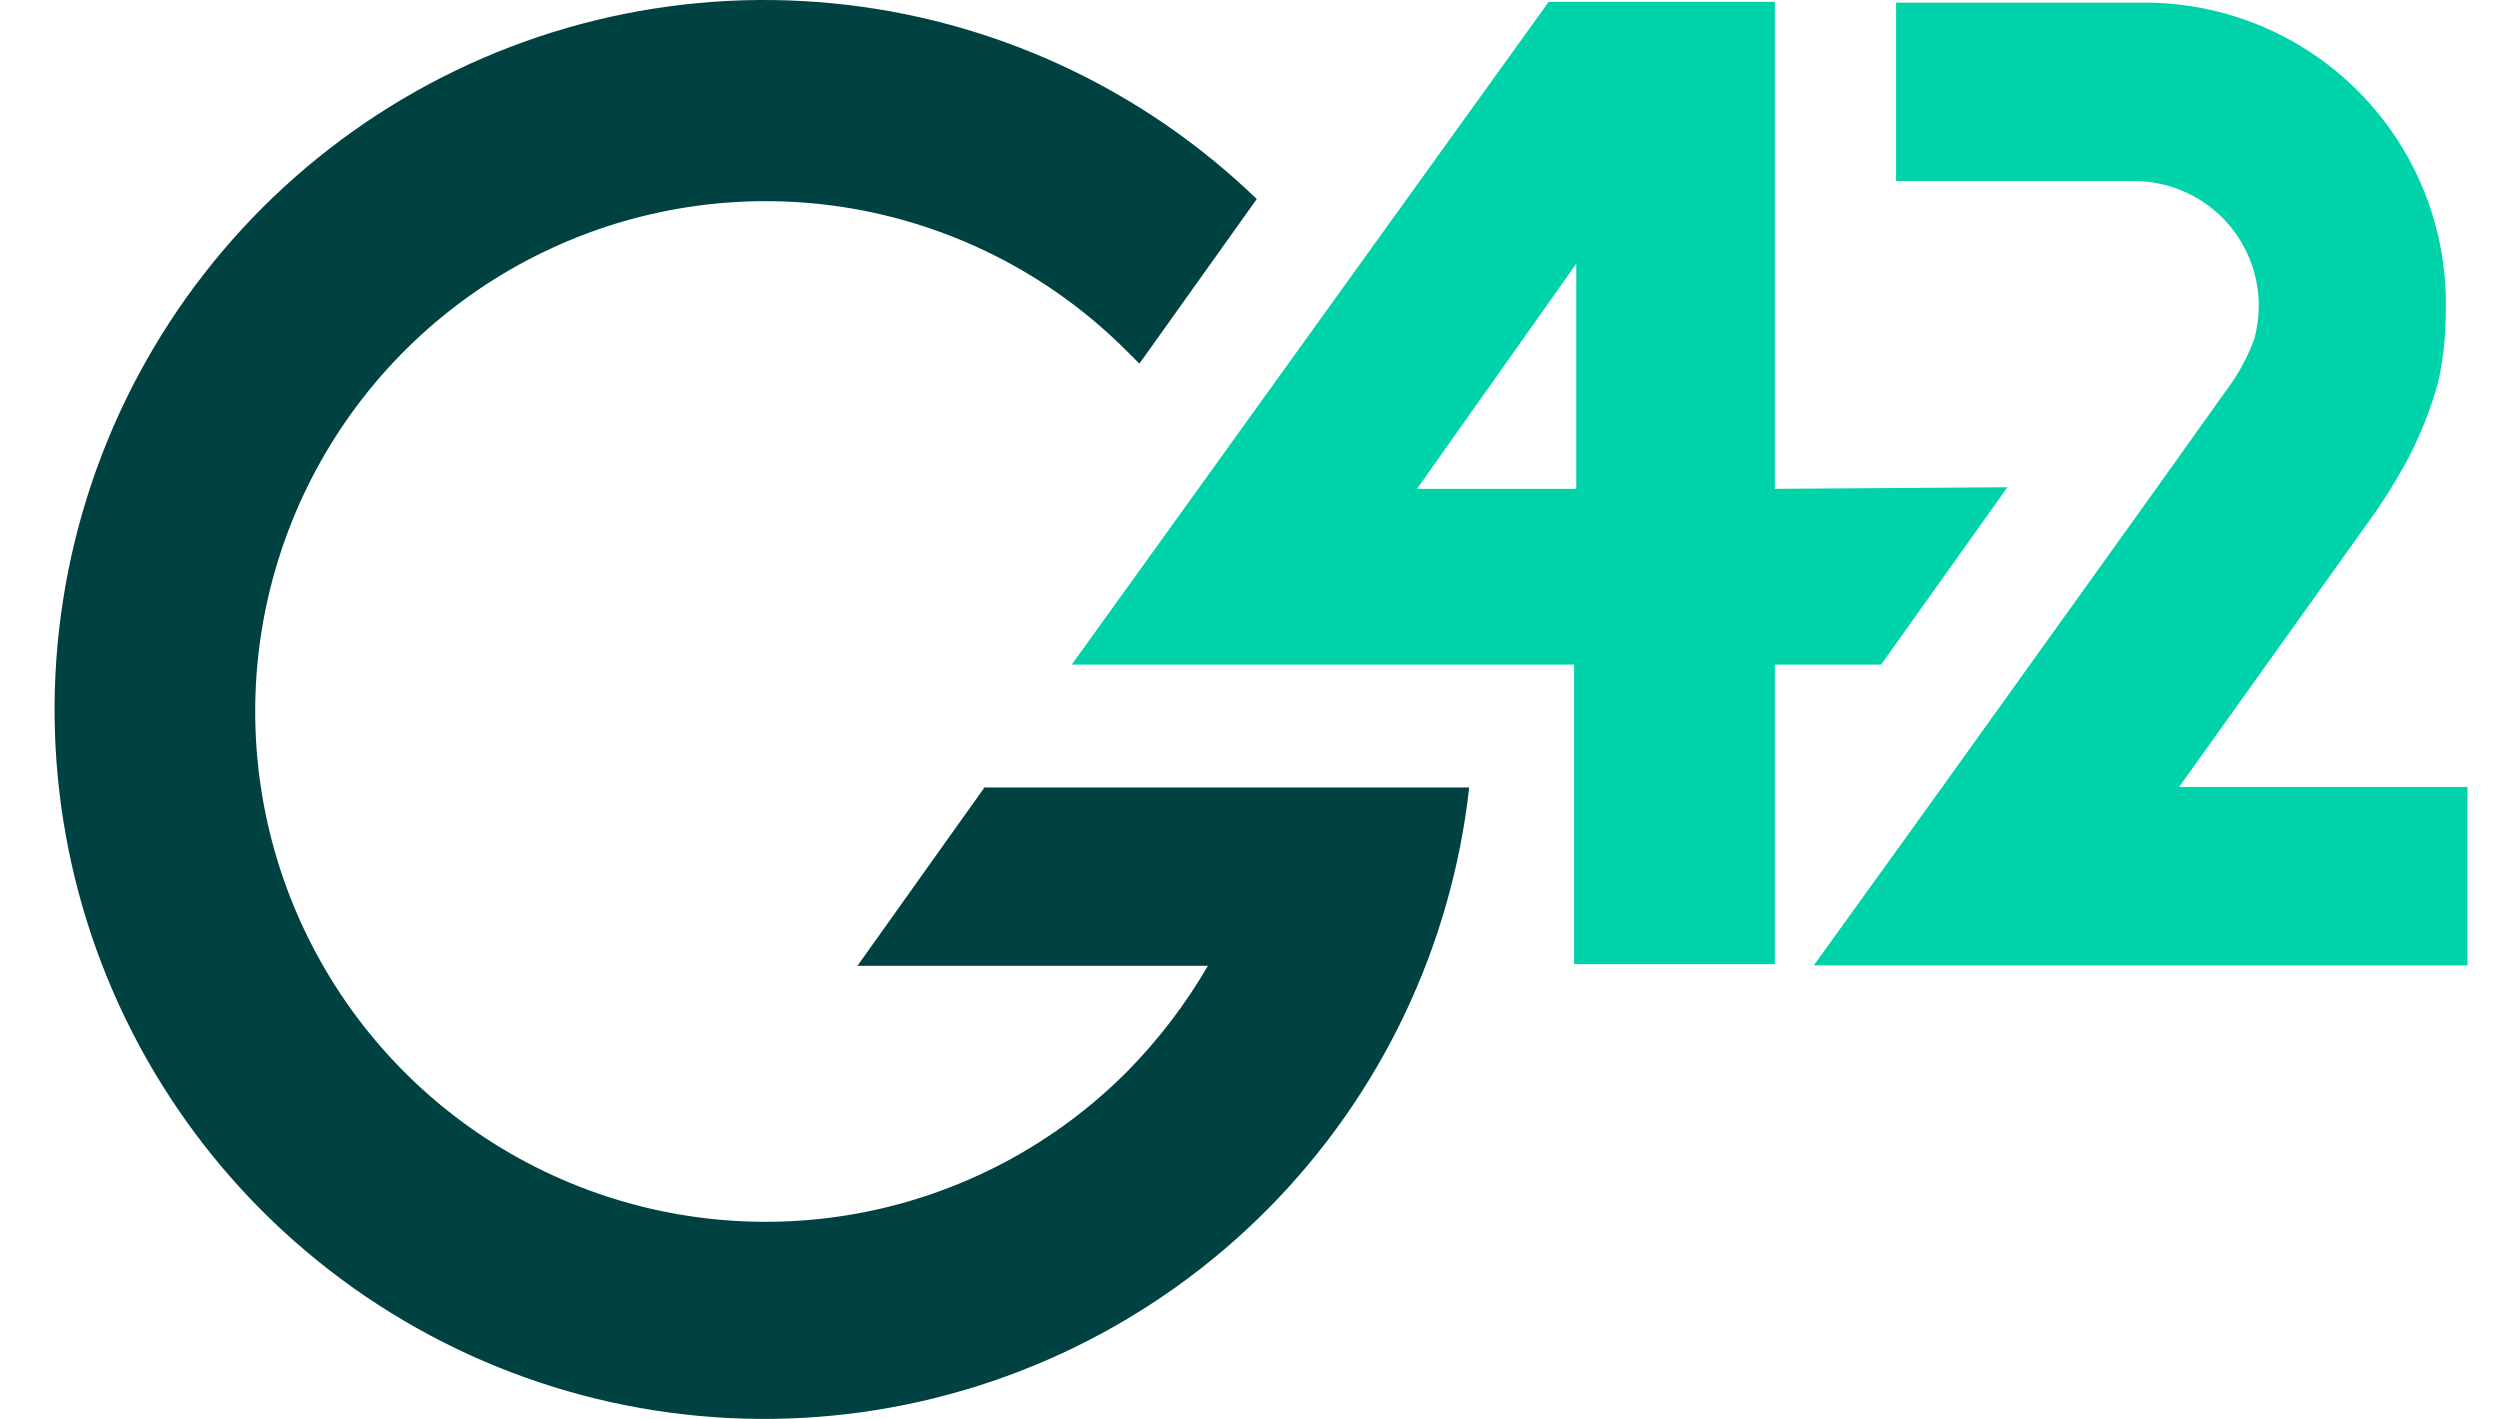
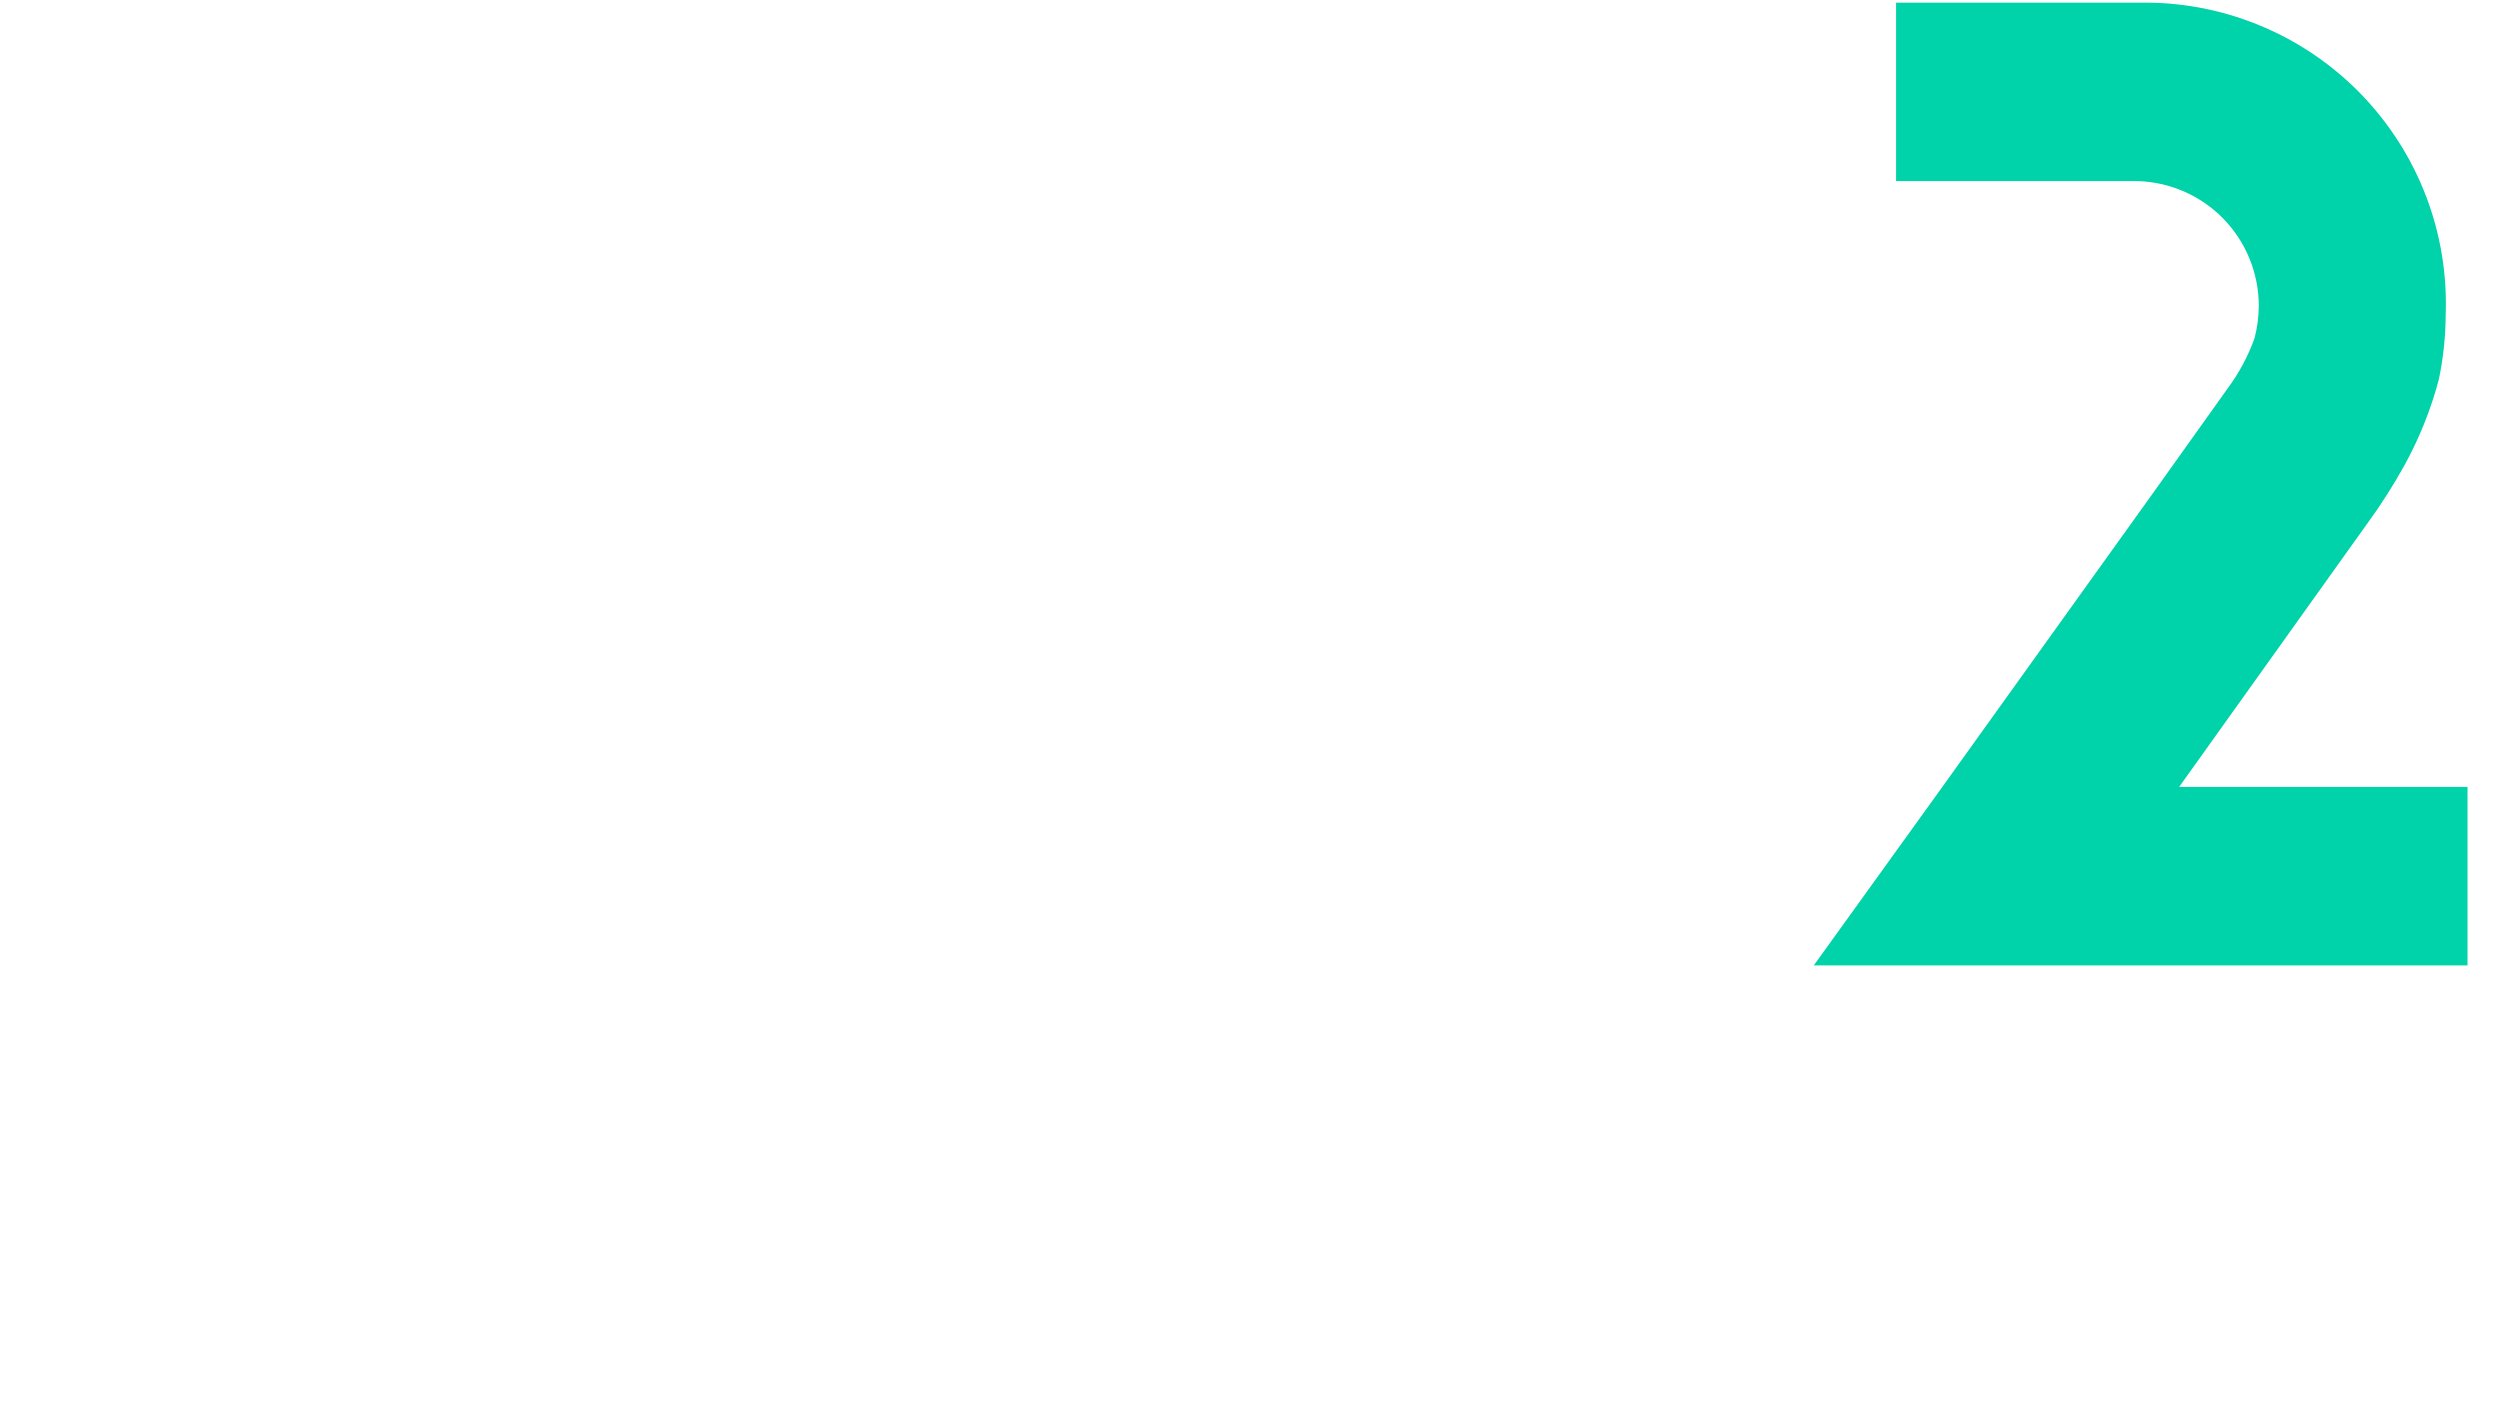
<svg xmlns="http://www.w3.org/2000/svg" width="37" height="21" viewBox="0 0 37 21" fill="none">
-   <path d="M14.576 11.646L12.69 14.294H17.877C17.544 14.867 17.14 15.395 16.675 15.866C15.619 16.924 14.273 17.644 12.808 17.937C11.342 18.229 9.823 18.08 8.443 17.509C7.062 16.938 5.881 15.97 5.051 14.727C4.221 13.485 3.777 12.024 3.777 10.53C3.777 9.036 4.221 7.575 5.051 6.333C5.881 5.09 7.062 4.122 8.443 3.551C9.823 2.98 11.342 2.831 12.808 3.123C14.273 3.416 15.619 4.136 16.675 5.194L16.863 5.382L18.6 2.946C16.894 1.298 14.68 0.277 12.32 0.049C9.959 -0.18 7.59 0.398 5.6 1.687C3.609 2.976 2.114 4.902 1.357 7.149C0.6 9.397 0.626 11.835 1.431 14.065C2.237 16.296 3.774 18.189 5.792 19.434C7.81 20.68 10.19 21.206 12.546 20.927C14.901 20.647 17.092 19.578 18.762 17.895C20.432 16.211 21.483 14.011 21.744 11.654H14.545L14.576 11.646Z" fill="#004141" />
-   <path d="M26.268 7.235V0.028H22.92L15.862 9.836H23.297V14.269H26.268V9.836H27.84L29.71 7.211L26.268 7.235ZM23.329 7.235H20.971L23.329 3.903V7.235Z" fill="#00D2AA" />
  <path d="M35.041 7.741C35.243 7.465 35.426 7.176 35.591 6.877C35.809 6.479 35.978 6.057 36.094 5.619C36.16 5.304 36.195 4.983 36.196 4.66C36.218 4.065 36.121 3.471 35.909 2.913C35.698 2.356 35.376 1.847 34.965 1.416C34.553 0.985 34.059 0.641 33.512 0.405C32.965 0.168 32.376 0.044 31.779 0.039H28.062V2.68H31.622C32.105 2.69 32.565 2.889 32.903 3.234C33.241 3.58 33.43 4.044 33.43 4.527C33.429 4.688 33.408 4.849 33.367 5.006C33.271 5.273 33.136 5.525 32.966 5.753L31.89 7.262L28.746 11.647L26.844 14.288H36.519V11.647H32.251L35.041 7.741Z" fill="#00D2AA" />
</svg>